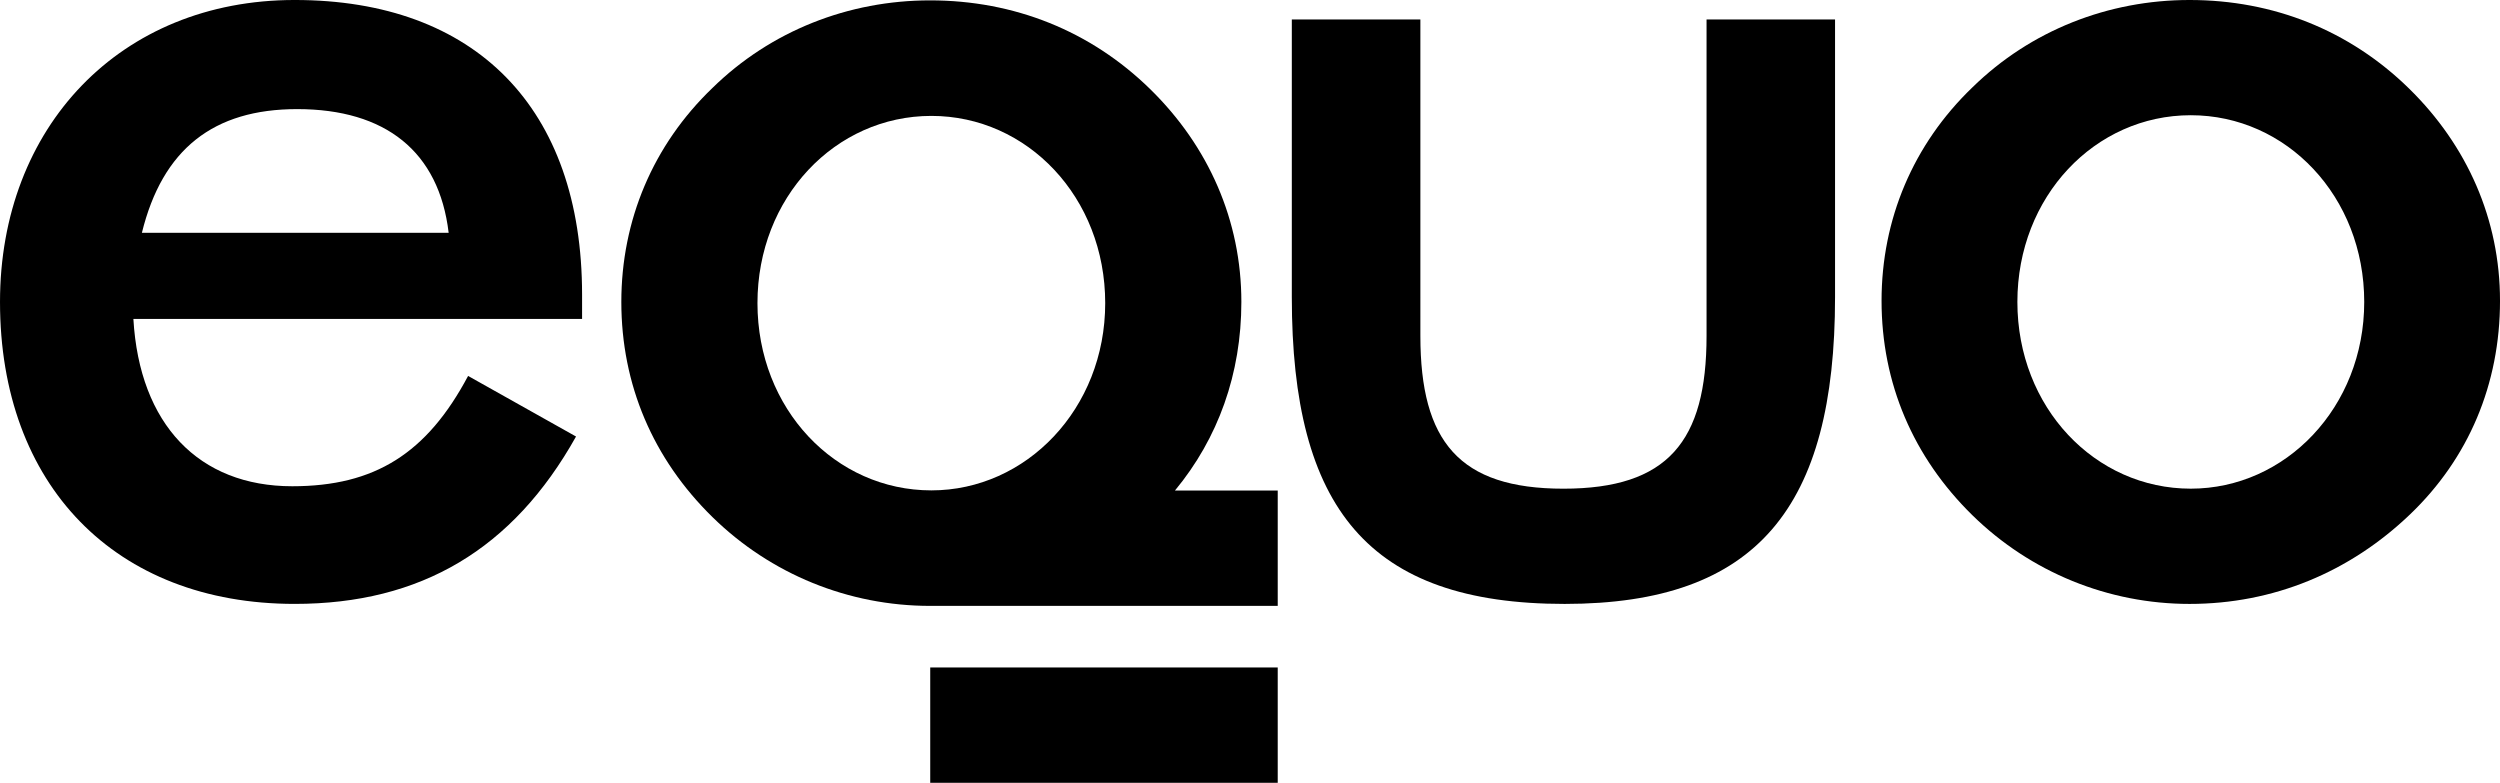
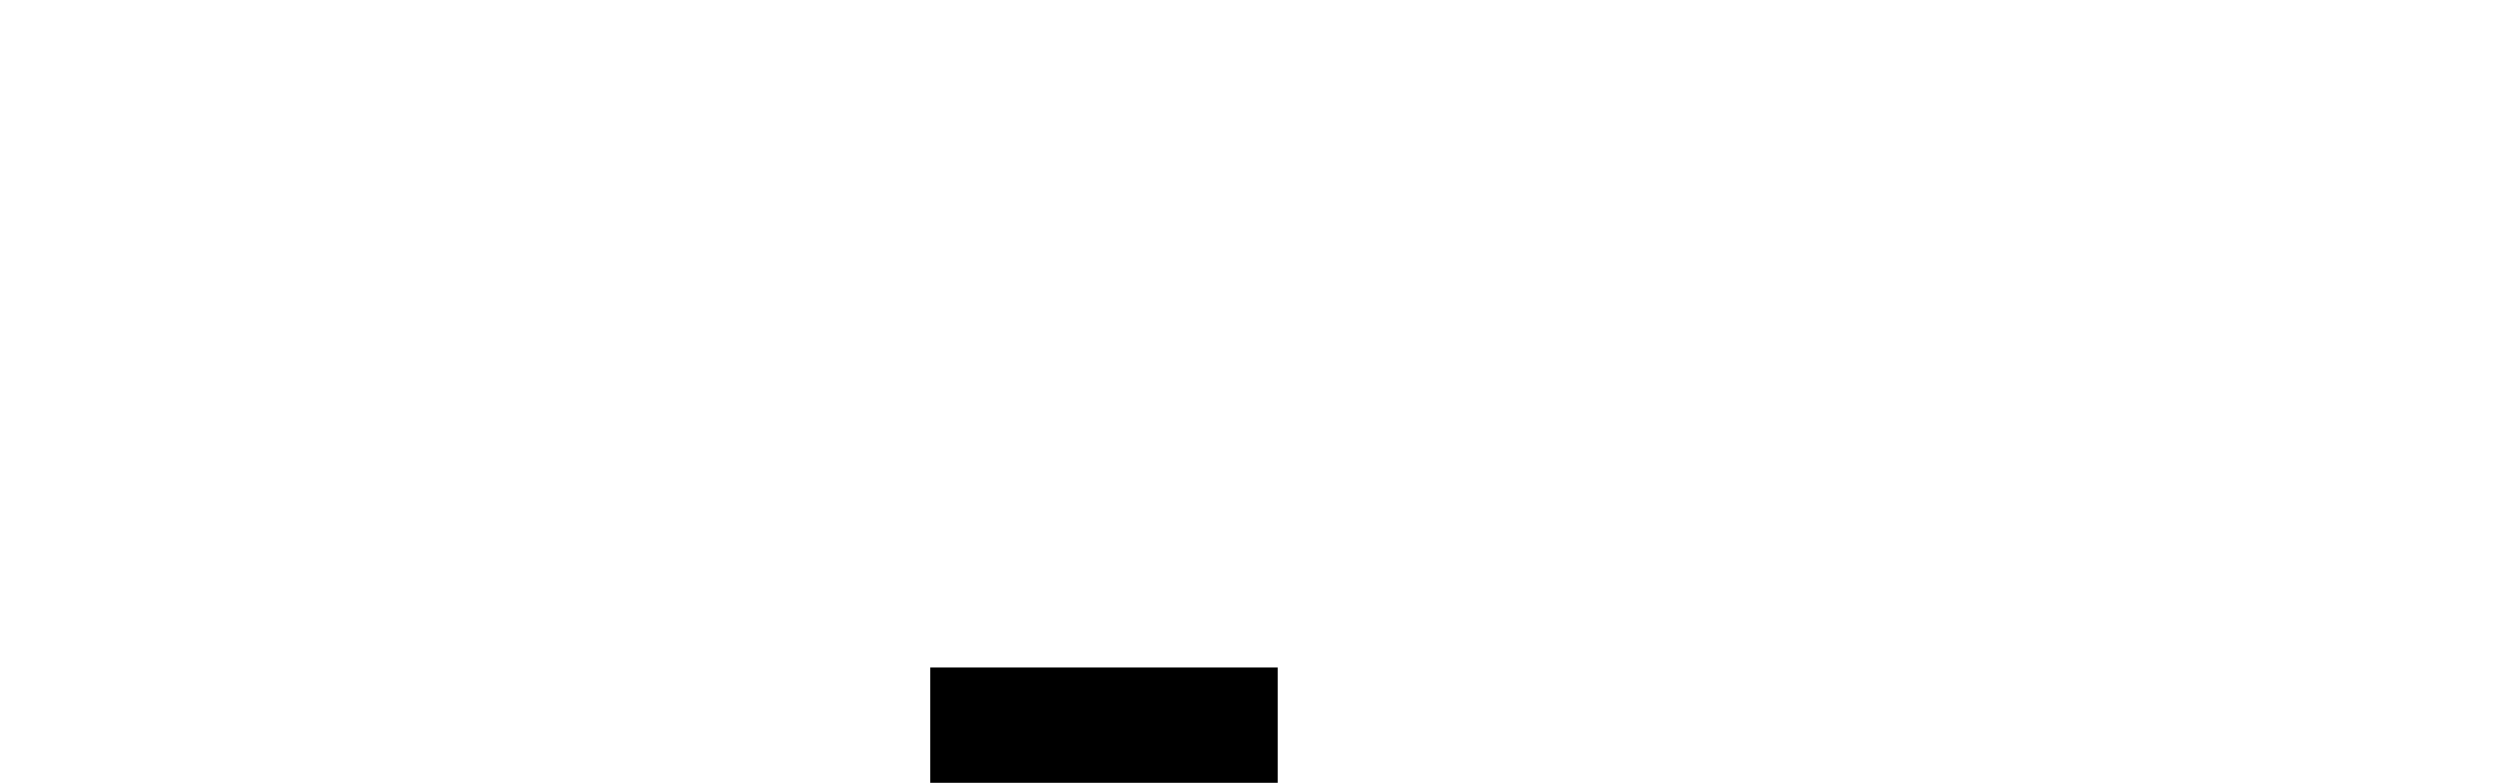
<svg xmlns="http://www.w3.org/2000/svg" xmlns:ns1="http://www.inkscape.org/namespaces/inkscape" xmlns:ns2="http://sodipodi.sourceforge.net/DTD/sodipodi-0.dtd" width="190.106" height="59.527" id="svg3098" version="1.1" ns1:version="0.48.2 r9819" ns2:docname="Documento nuevo 4">
  <defs id="defs3100">
    <clipPath id="clipPath3053">
-       <path ns1:connector-curvature="0" d="m 0,0 595.276,0 0,841.89 L 0,841.89 0,0 z" id="path3055" />
-     </clipPath>
+       </clipPath>
  </defs>
  <g ns1:label="Capa 1" ns1:groupmode="layer" id="layer1" transform="translate(-424.947,-468.313)">
    <g transform="matrix(1.25,0,0,-1.25,-74.659,572.84)" id="g3049" style="fill:#000000">
      <g id="g3051" clip-path="url(#clipPath3053)" style="fill:#000000">
        <g id="g3057" transform="translate(417.76,76.984)" style="fill:#000000">
          <path ns1:connector-curvature="0" d="m 0,0 c -5.091,0 -8.19,-2.436 -9.443,-7.523 l 18.661,0 C 8.63,-2.583 5.385,0 0,0 m -9.961,-12.764 c 0.371,-6.417 3.982,-10.179 9.666,-10.179 5.015,0 8.187,1.993 10.696,6.711 l 6.566,-3.686 C 13.129,-26.778 7.524,-30.1 -0.149,-30.1 c -10.916,0 -17.926,7.231 -17.926,18.37 0,10.622 7.302,18.368 17.926,18.368 10.989,0 17.484,-6.564 17.484,-17.925 l 0,-1.477 -27.296,0 z" style="fill:#000000;fill-opacity:1;fill-rule:nonzero;stroke:none" id="path3059" />
        </g>
        <g id="g3061" transform="translate(486.092,63.186)" style="fill:#000000">
          <path ns1:connector-curvature="0" d="m 0,0 c 0,-6.418 2.358,-9.293 8.703,-9.293 6.346,0 8.706,2.875 8.706,9.293 l 0,19.253 7.817,0 0,-16.89 c 0,-12.764 -4.718,-18.666 -16.448,-18.666 -11.95,0 -16.599,5.831 -16.599,18.666 l 0,16.89 7.821,0 L 0,0 z" style="fill:#000000;fill-opacity:1;fill-rule:nonzero;stroke:none" id="path3063" />
        </g>
        <g id="g3065" transform="translate(532.958,76.612)" style="fill:#000000">
          <path ns1:connector-curvature="0" d="m 0,0 c -5.829,0 -10.548,-4.942 -10.548,-11.358 0,-6.419 4.719,-11.36 10.548,-11.36 5.754,0 10.552,4.941 10.552,11.36 C 10.552,-4.942 5.827,0 0,0 m -13.278,1.7 c 3.543,3.465 8.263,5.31 13.204,5.31 5.091,0 9.739,-1.845 13.352,-5.386 3.54,-3.466 5.534,-7.966 5.534,-12.911 0,-5.086 -1.918,-9.587 -5.458,-12.981 -3.689,-3.539 -8.337,-5.461 -13.428,-5.461 -4.941,0 -9.661,1.922 -13.204,5.388 -3.614,3.541 -5.533,8.039 -5.533,13.054 0,4.945 1.919,9.517 5.533,12.987" style="fill:#000000;fill-opacity:1;fill-rule:nonzero;stroke:none" id="path3067" />
        </g>
        <g id="g3069" transform="translate(471.161,53.78)" style="fill:#000000">
-           <path ns1:connector-curvature="0" d="m 0,0 c 2.63,3.176 4.041,7.108 4.041,11.474 0,4.956 -1.995,9.468 -5.545,12.944 -3.626,3.55 -8.286,5.401 -13.39,5.401 -4.957,0 -9.689,-1.851 -13.238,-5.325 -3.625,-3.478 -5.546,-8.064 -5.546,-13.02 0,-5.029 1.921,-9.54 5.546,-13.091 3.549,-3.476 8.281,-5.4 13.238,-5.4 l 0.006,0 0.002,0 21.139,0 L 6.253,0 0,0 z m -25.397,11.401 c 0,6.434 4.734,11.39 10.579,11.39 5.844,0 10.576,-4.956 10.576,-11.39 0,-6.434 -4.81,-11.391 -10.576,-11.391 -5.845,0 -10.579,4.957 -10.579,11.391" style="fill:#000000;fill-opacity:1;fill-rule:nonzero;stroke:none" id="path3071" />
-         </g>
+           </g>
      </g>
    </g>
    <path ns1:connector-curvature="0" d="m 495.684,519.069 26.424,0 0,8.771 -26.424,0 0,-8.771 z" style="fill:#000000;fill-opacity:1;fill-rule:nonzero;stroke:none" id="path3073" />
  </g>
</svg>